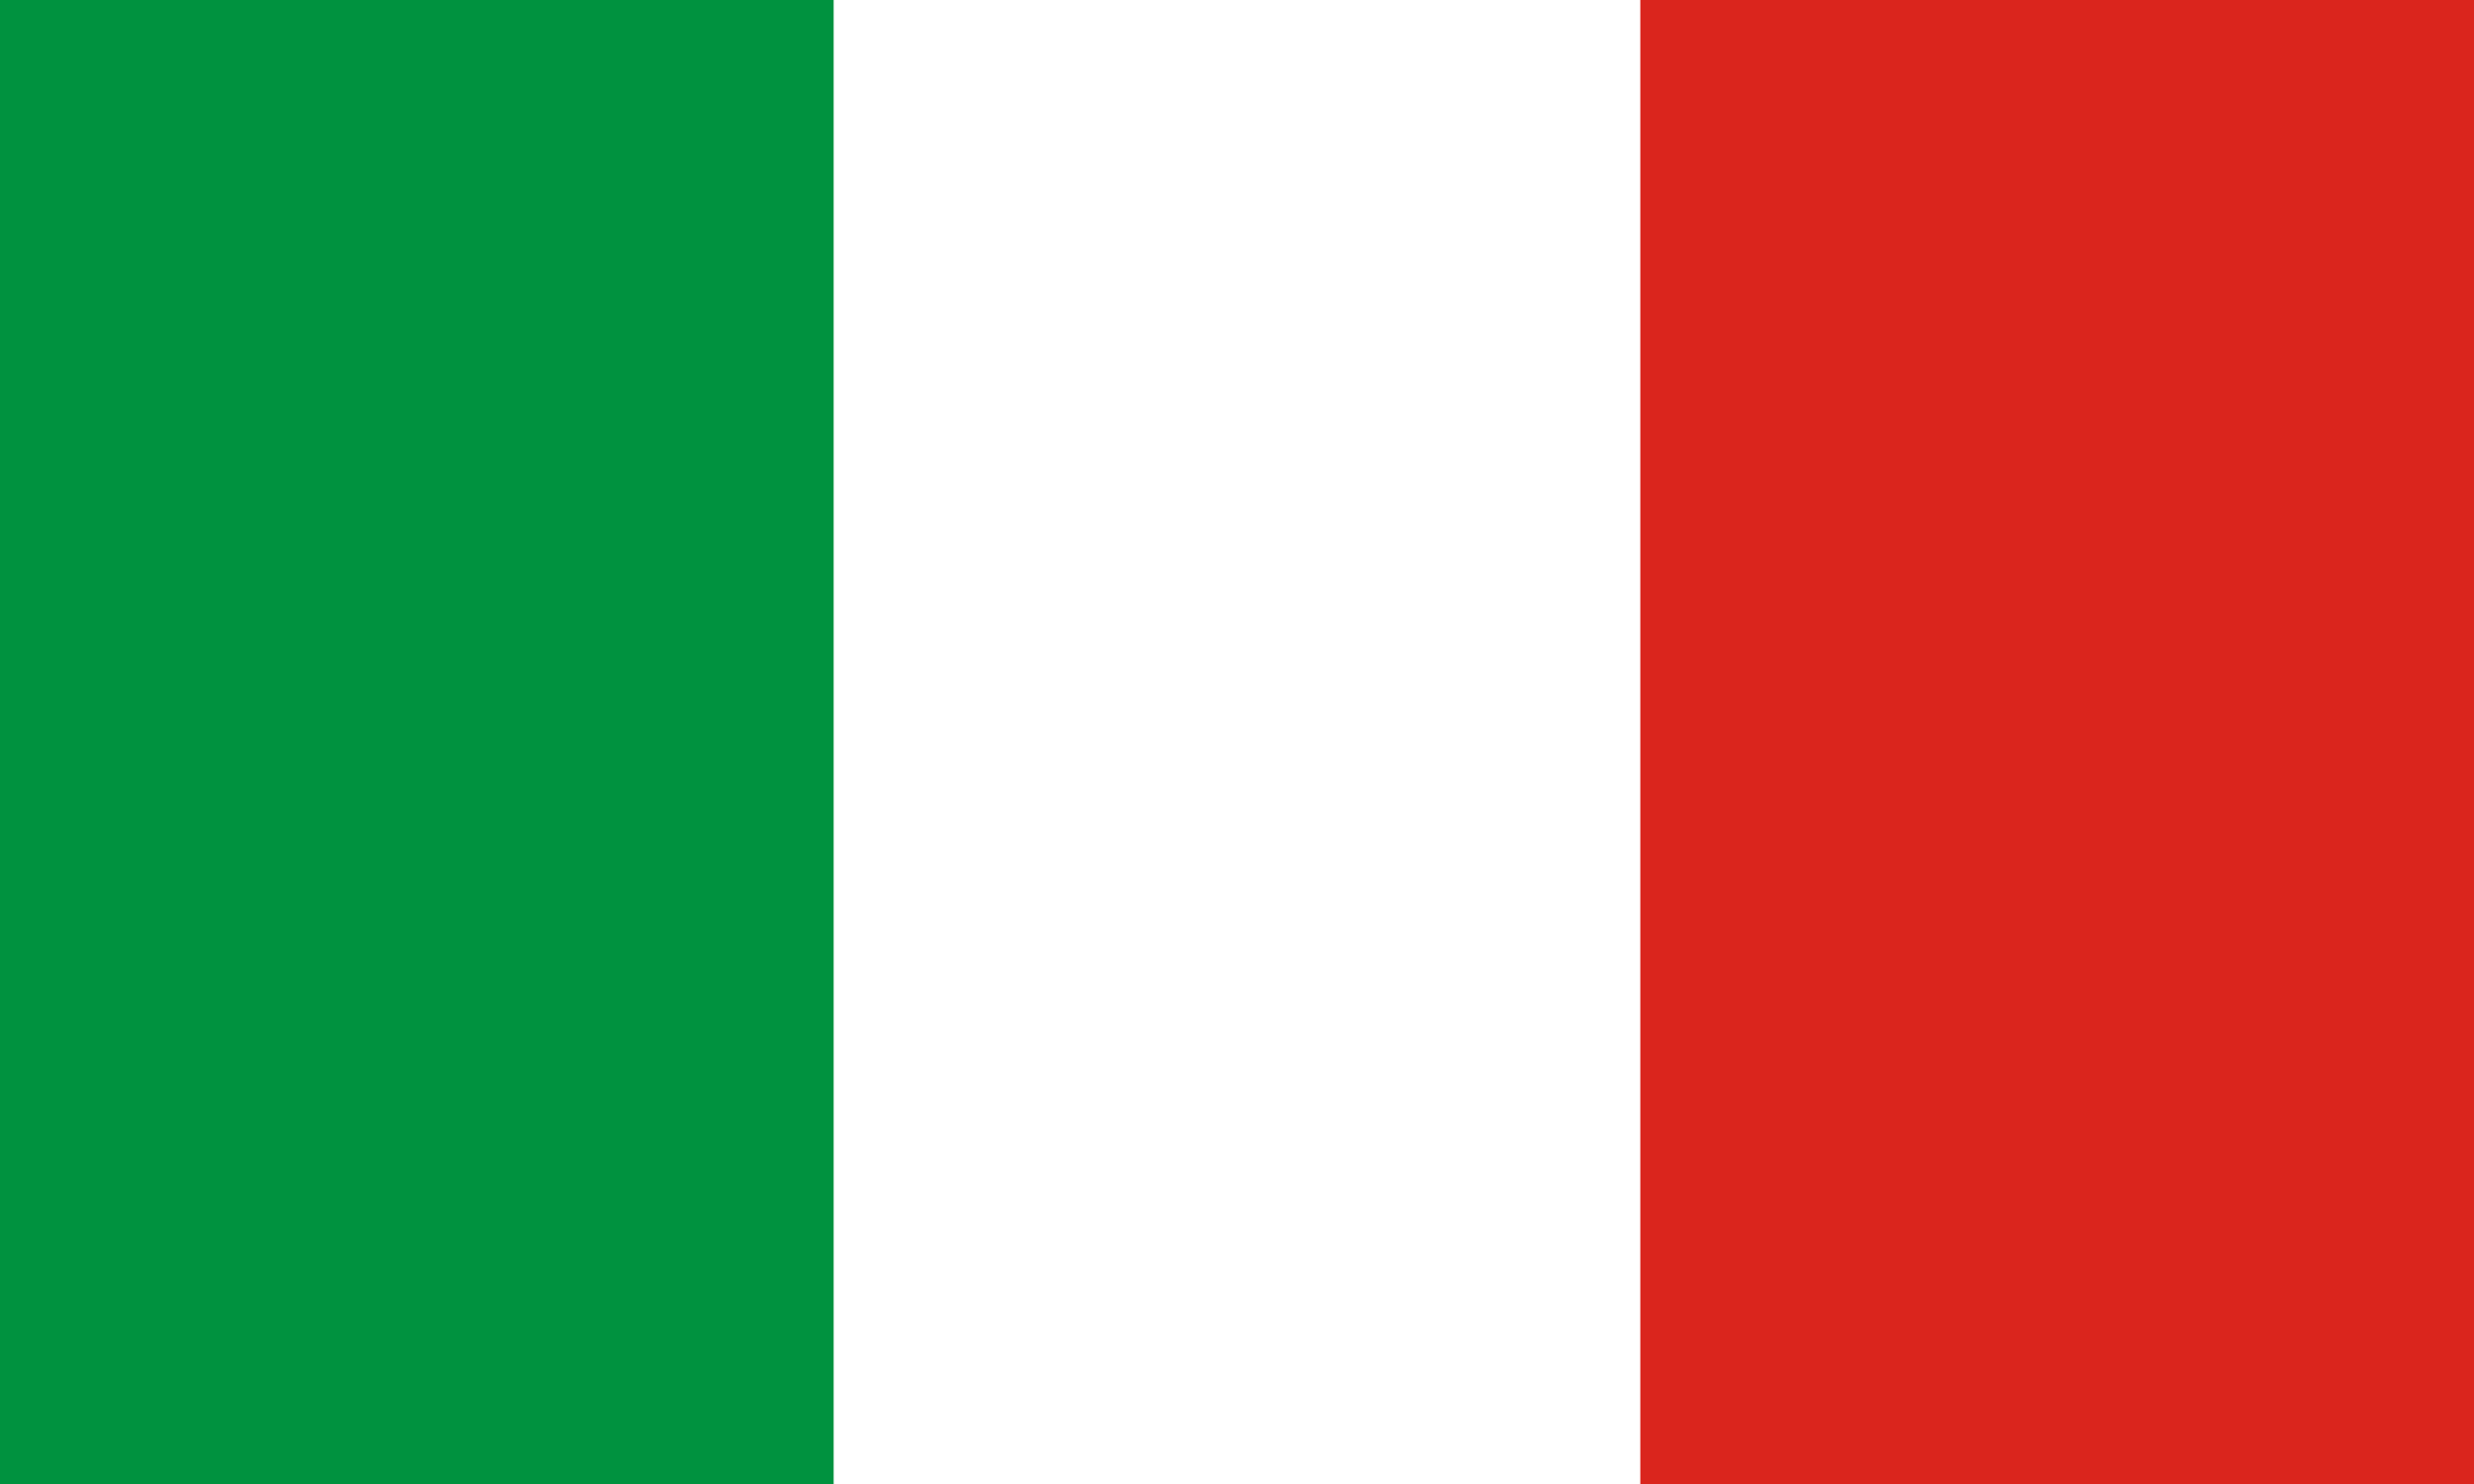
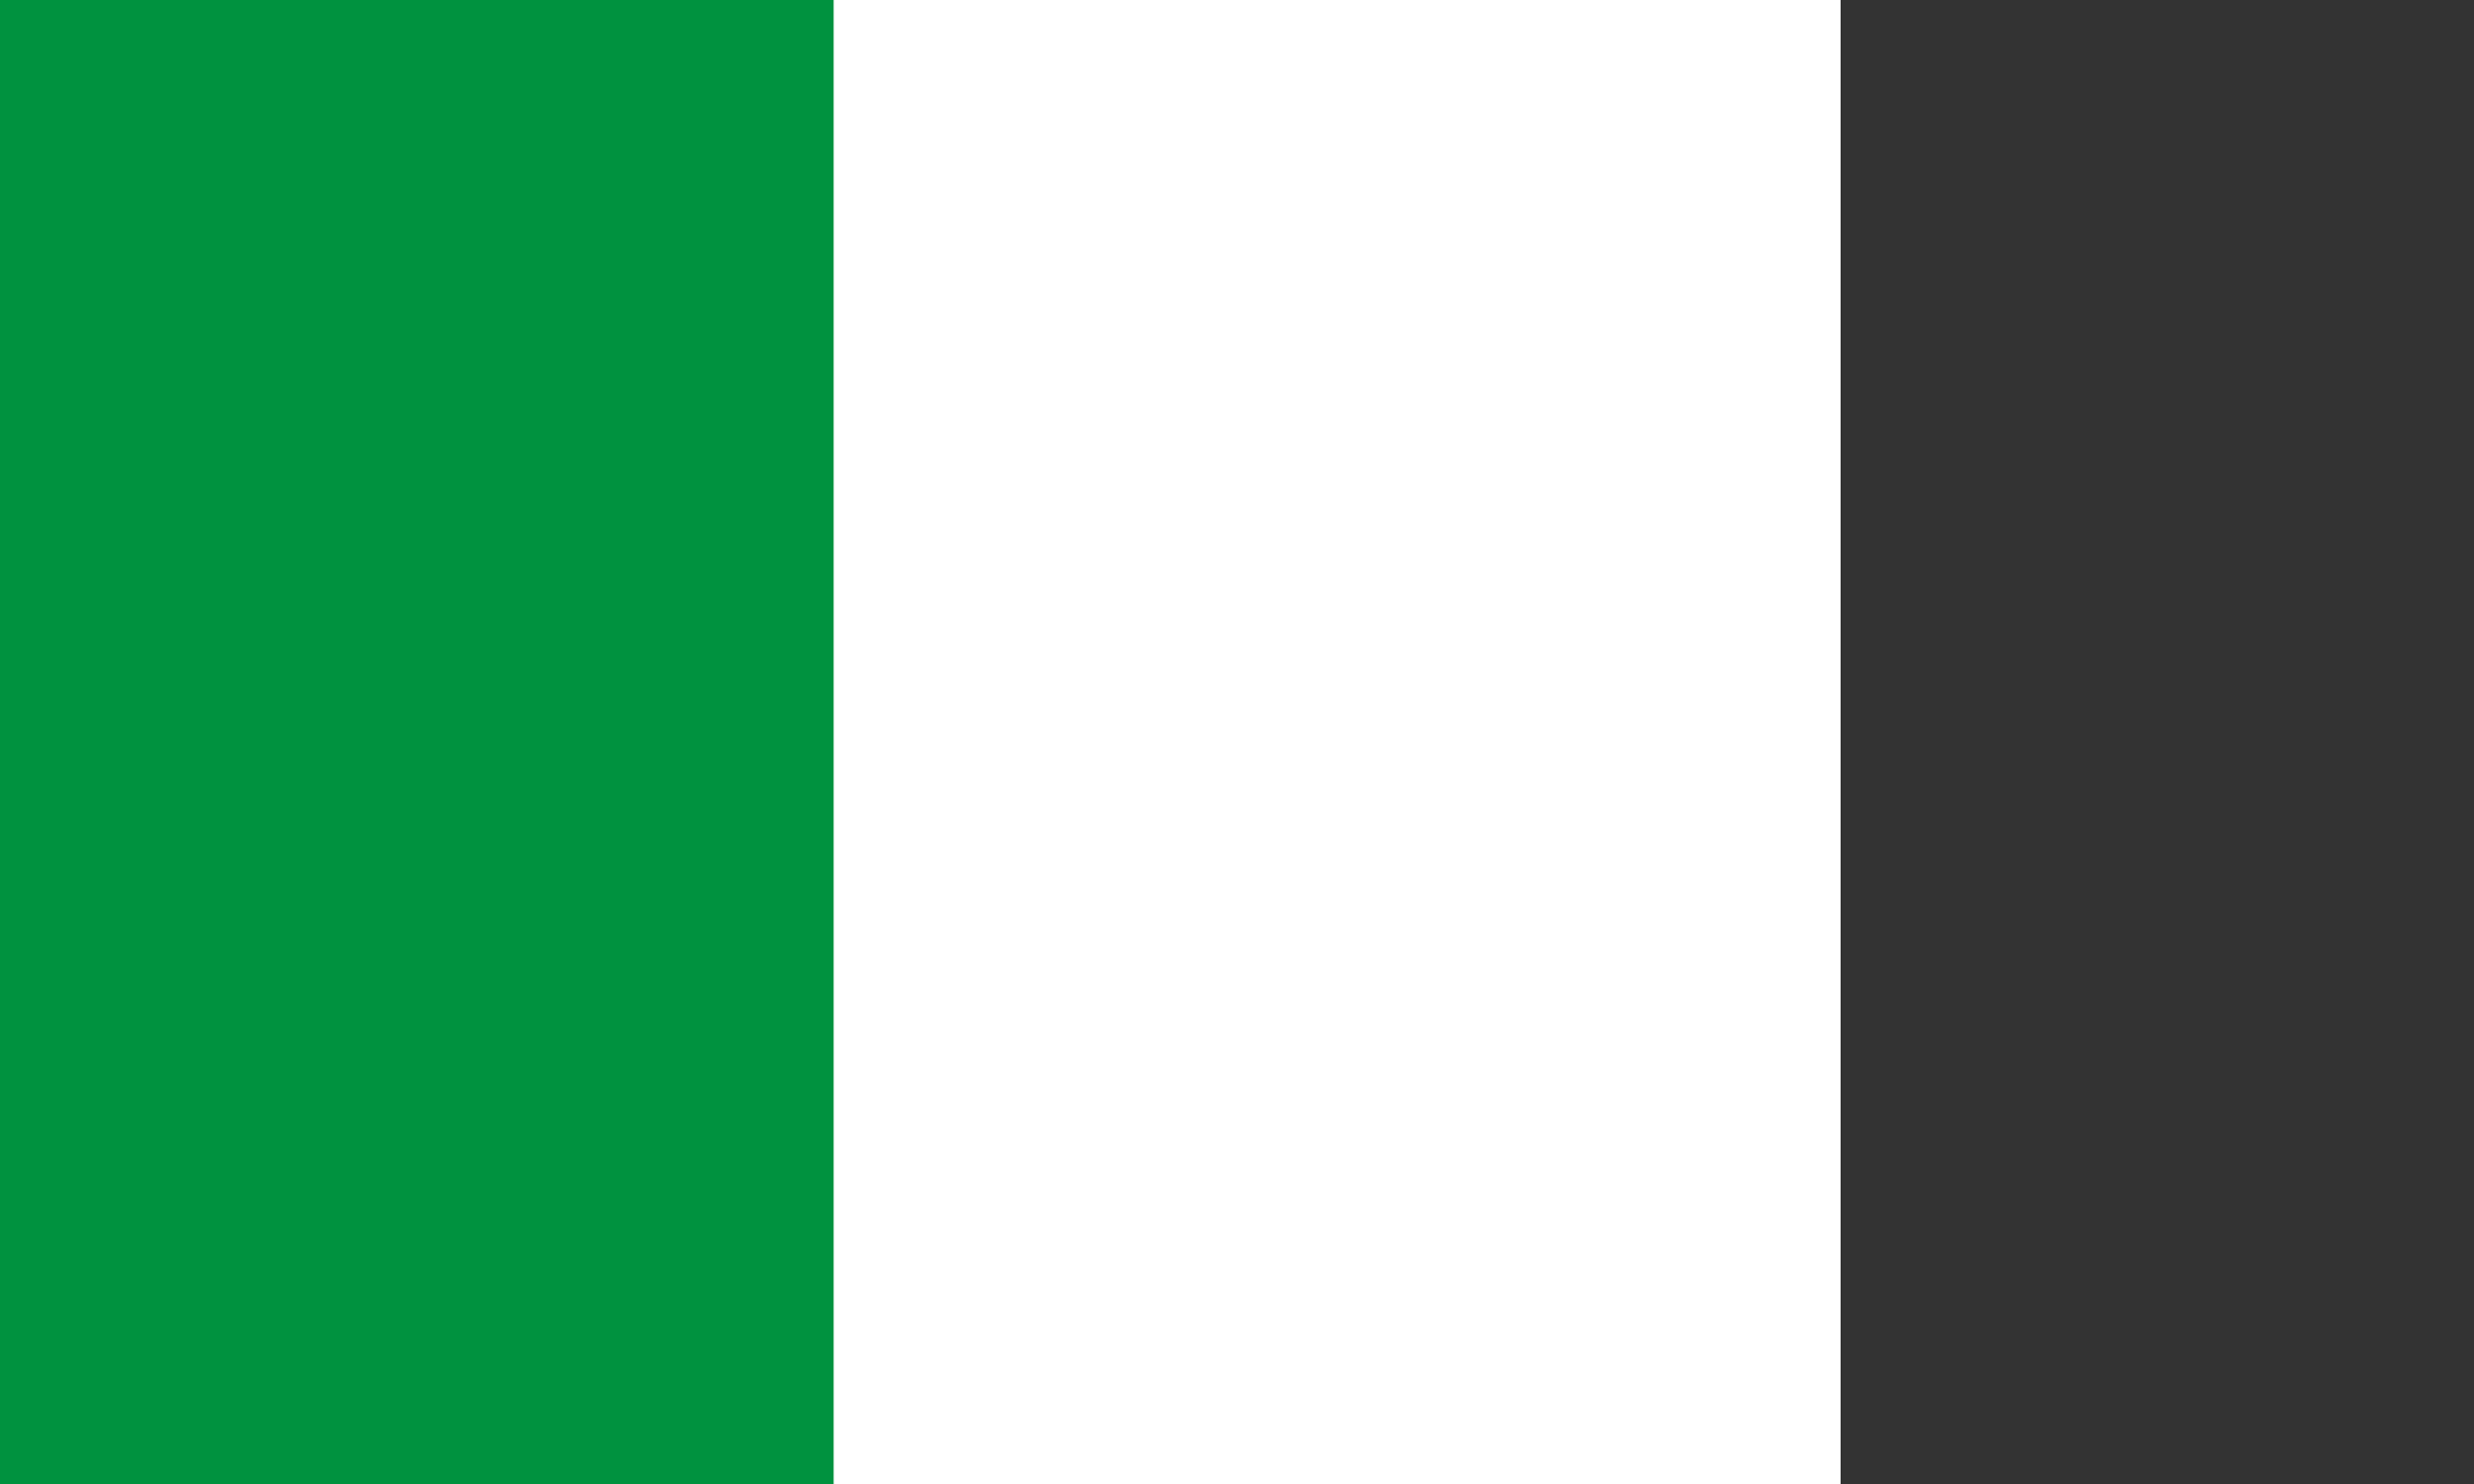
<svg xmlns="http://www.w3.org/2000/svg" version="1.1" id="Ebene_1" x="0px" y="0px" width="49.994px" height="29.996px" viewBox="0 0 49.994 29.996" enable-background="new 0 0 49.994 29.996" xml:space="preserve">
  <rect x="0" y="0" width="49.994" height="29.996" fill="#333333" stroke="none" />
  <rect x="14.57" fill="#FFFFFF" width="22.624" height="29.996" />
  <rect fill="#00923F" width="16.846" height="29.996" />
-   <rect x="33.147" fill="#DA251D" width="16.847" height="29.996" />
</svg>